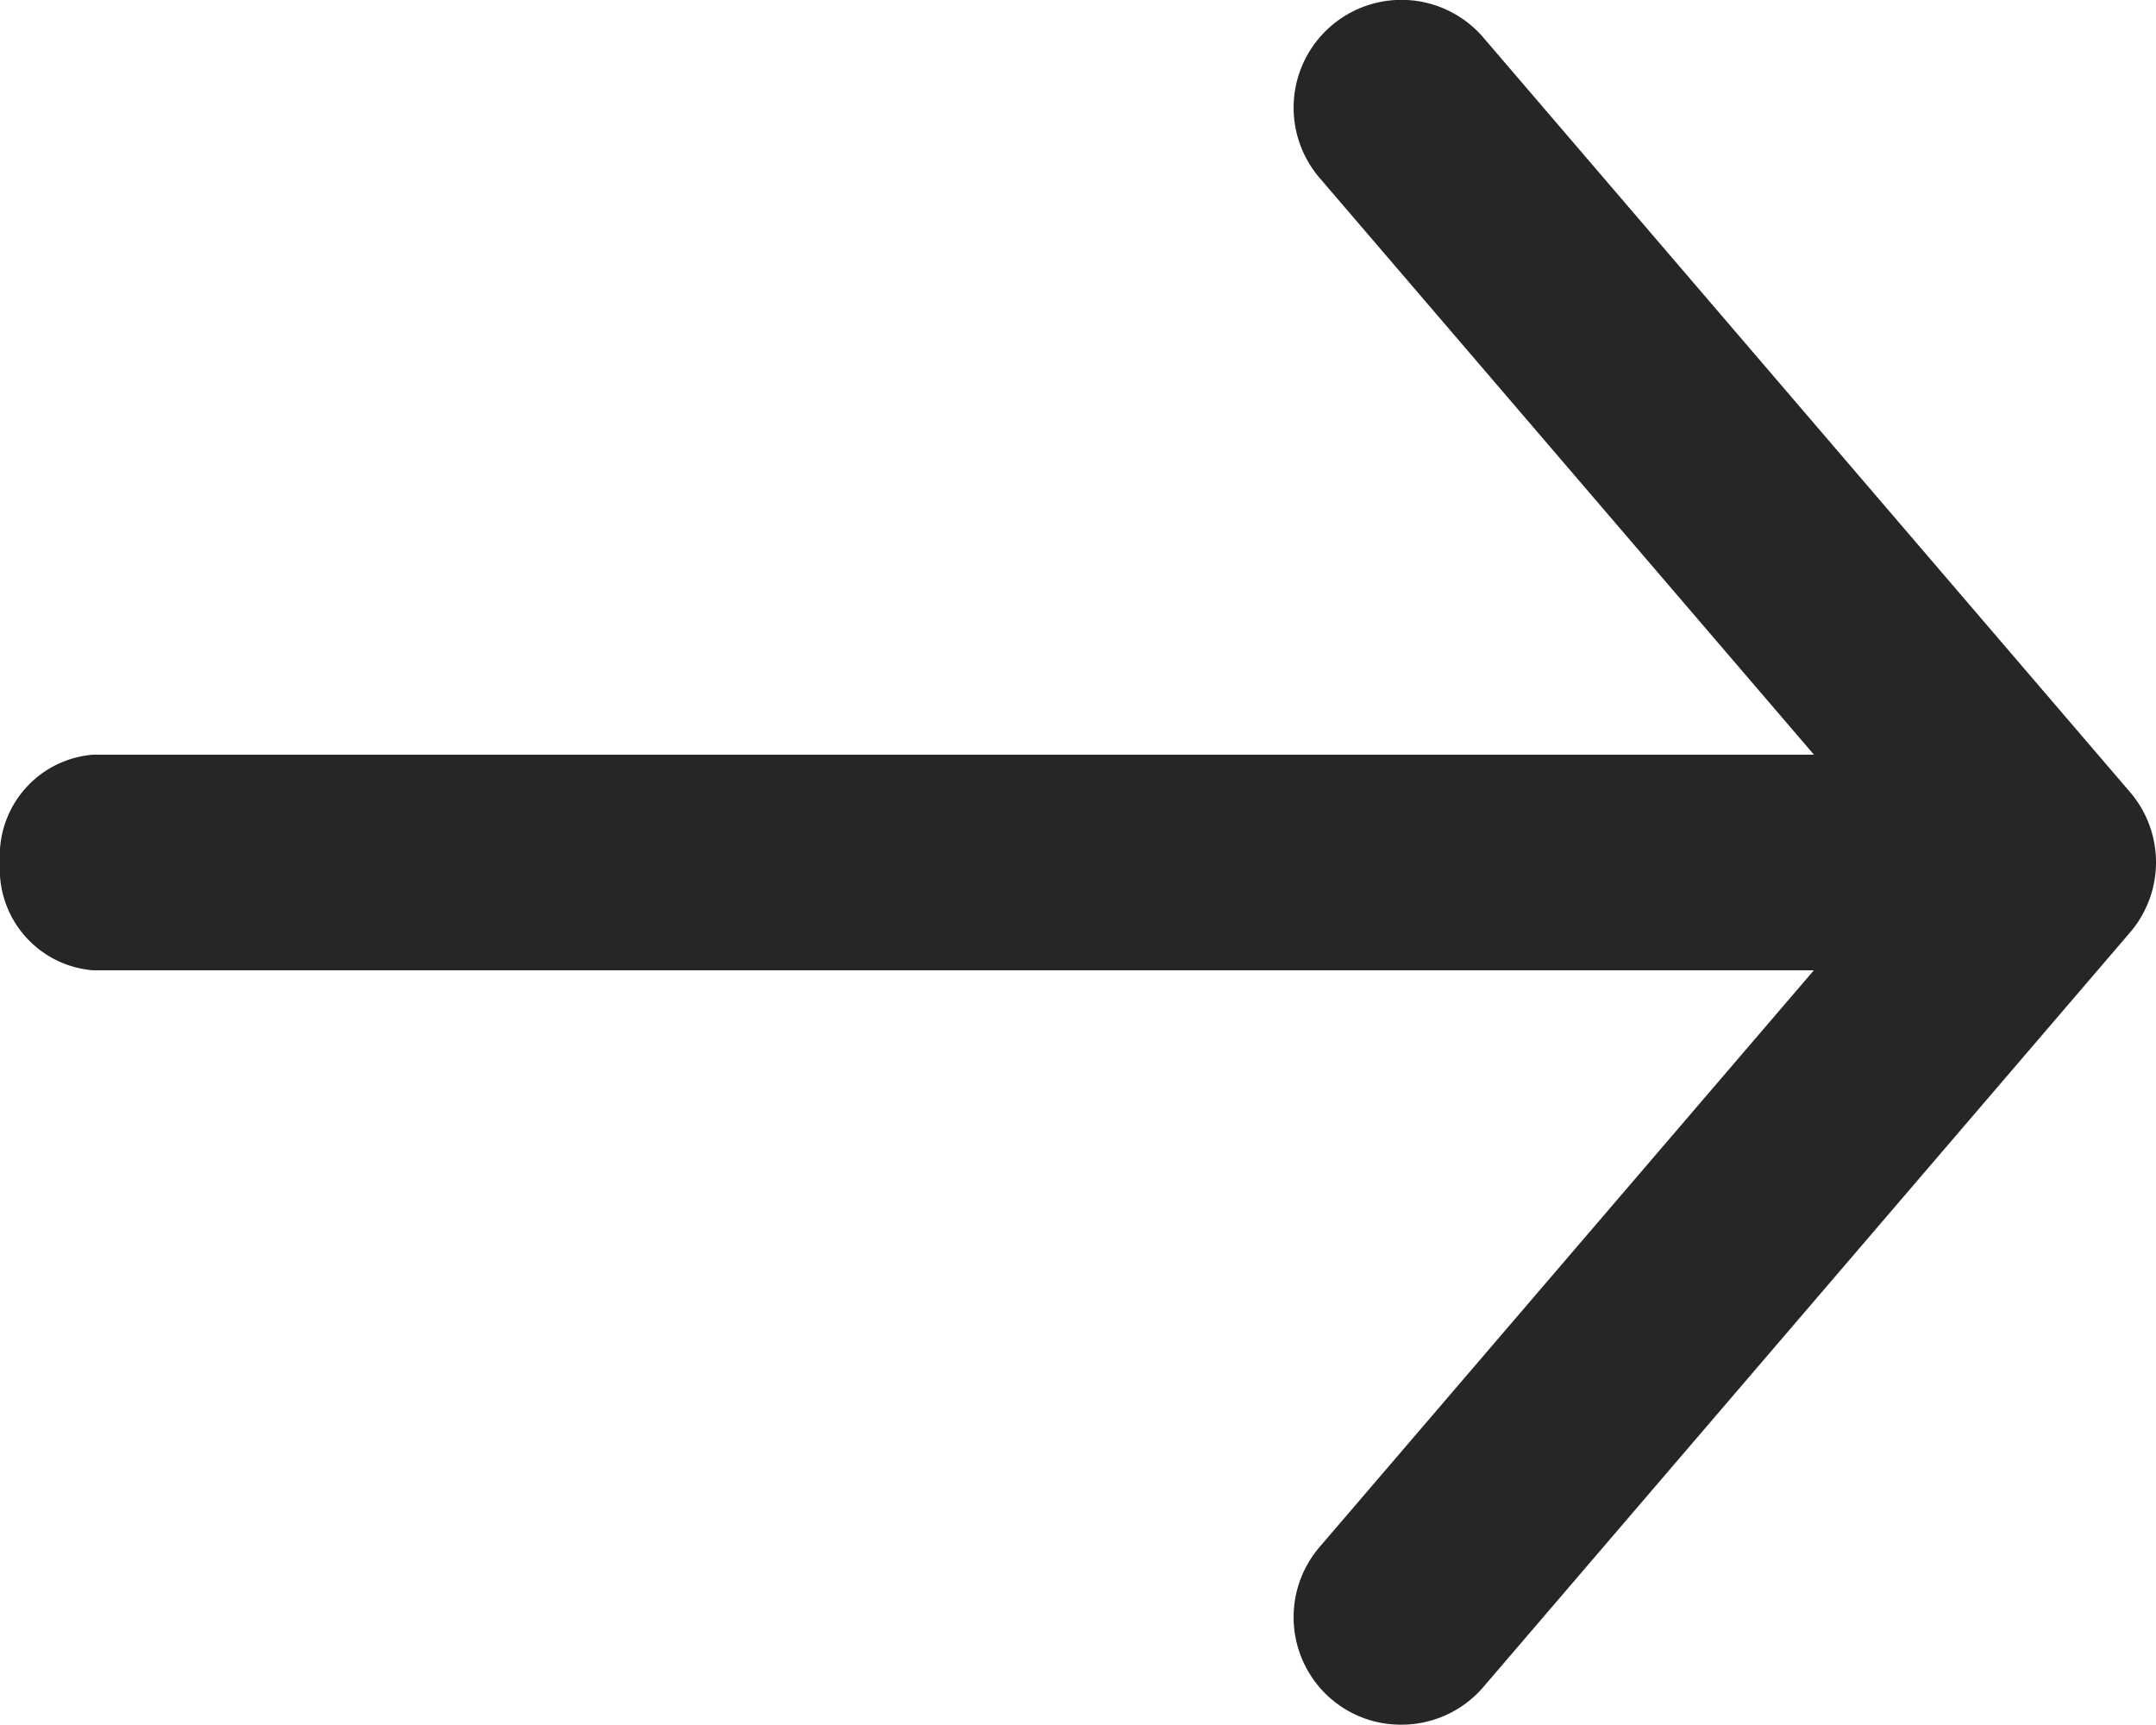
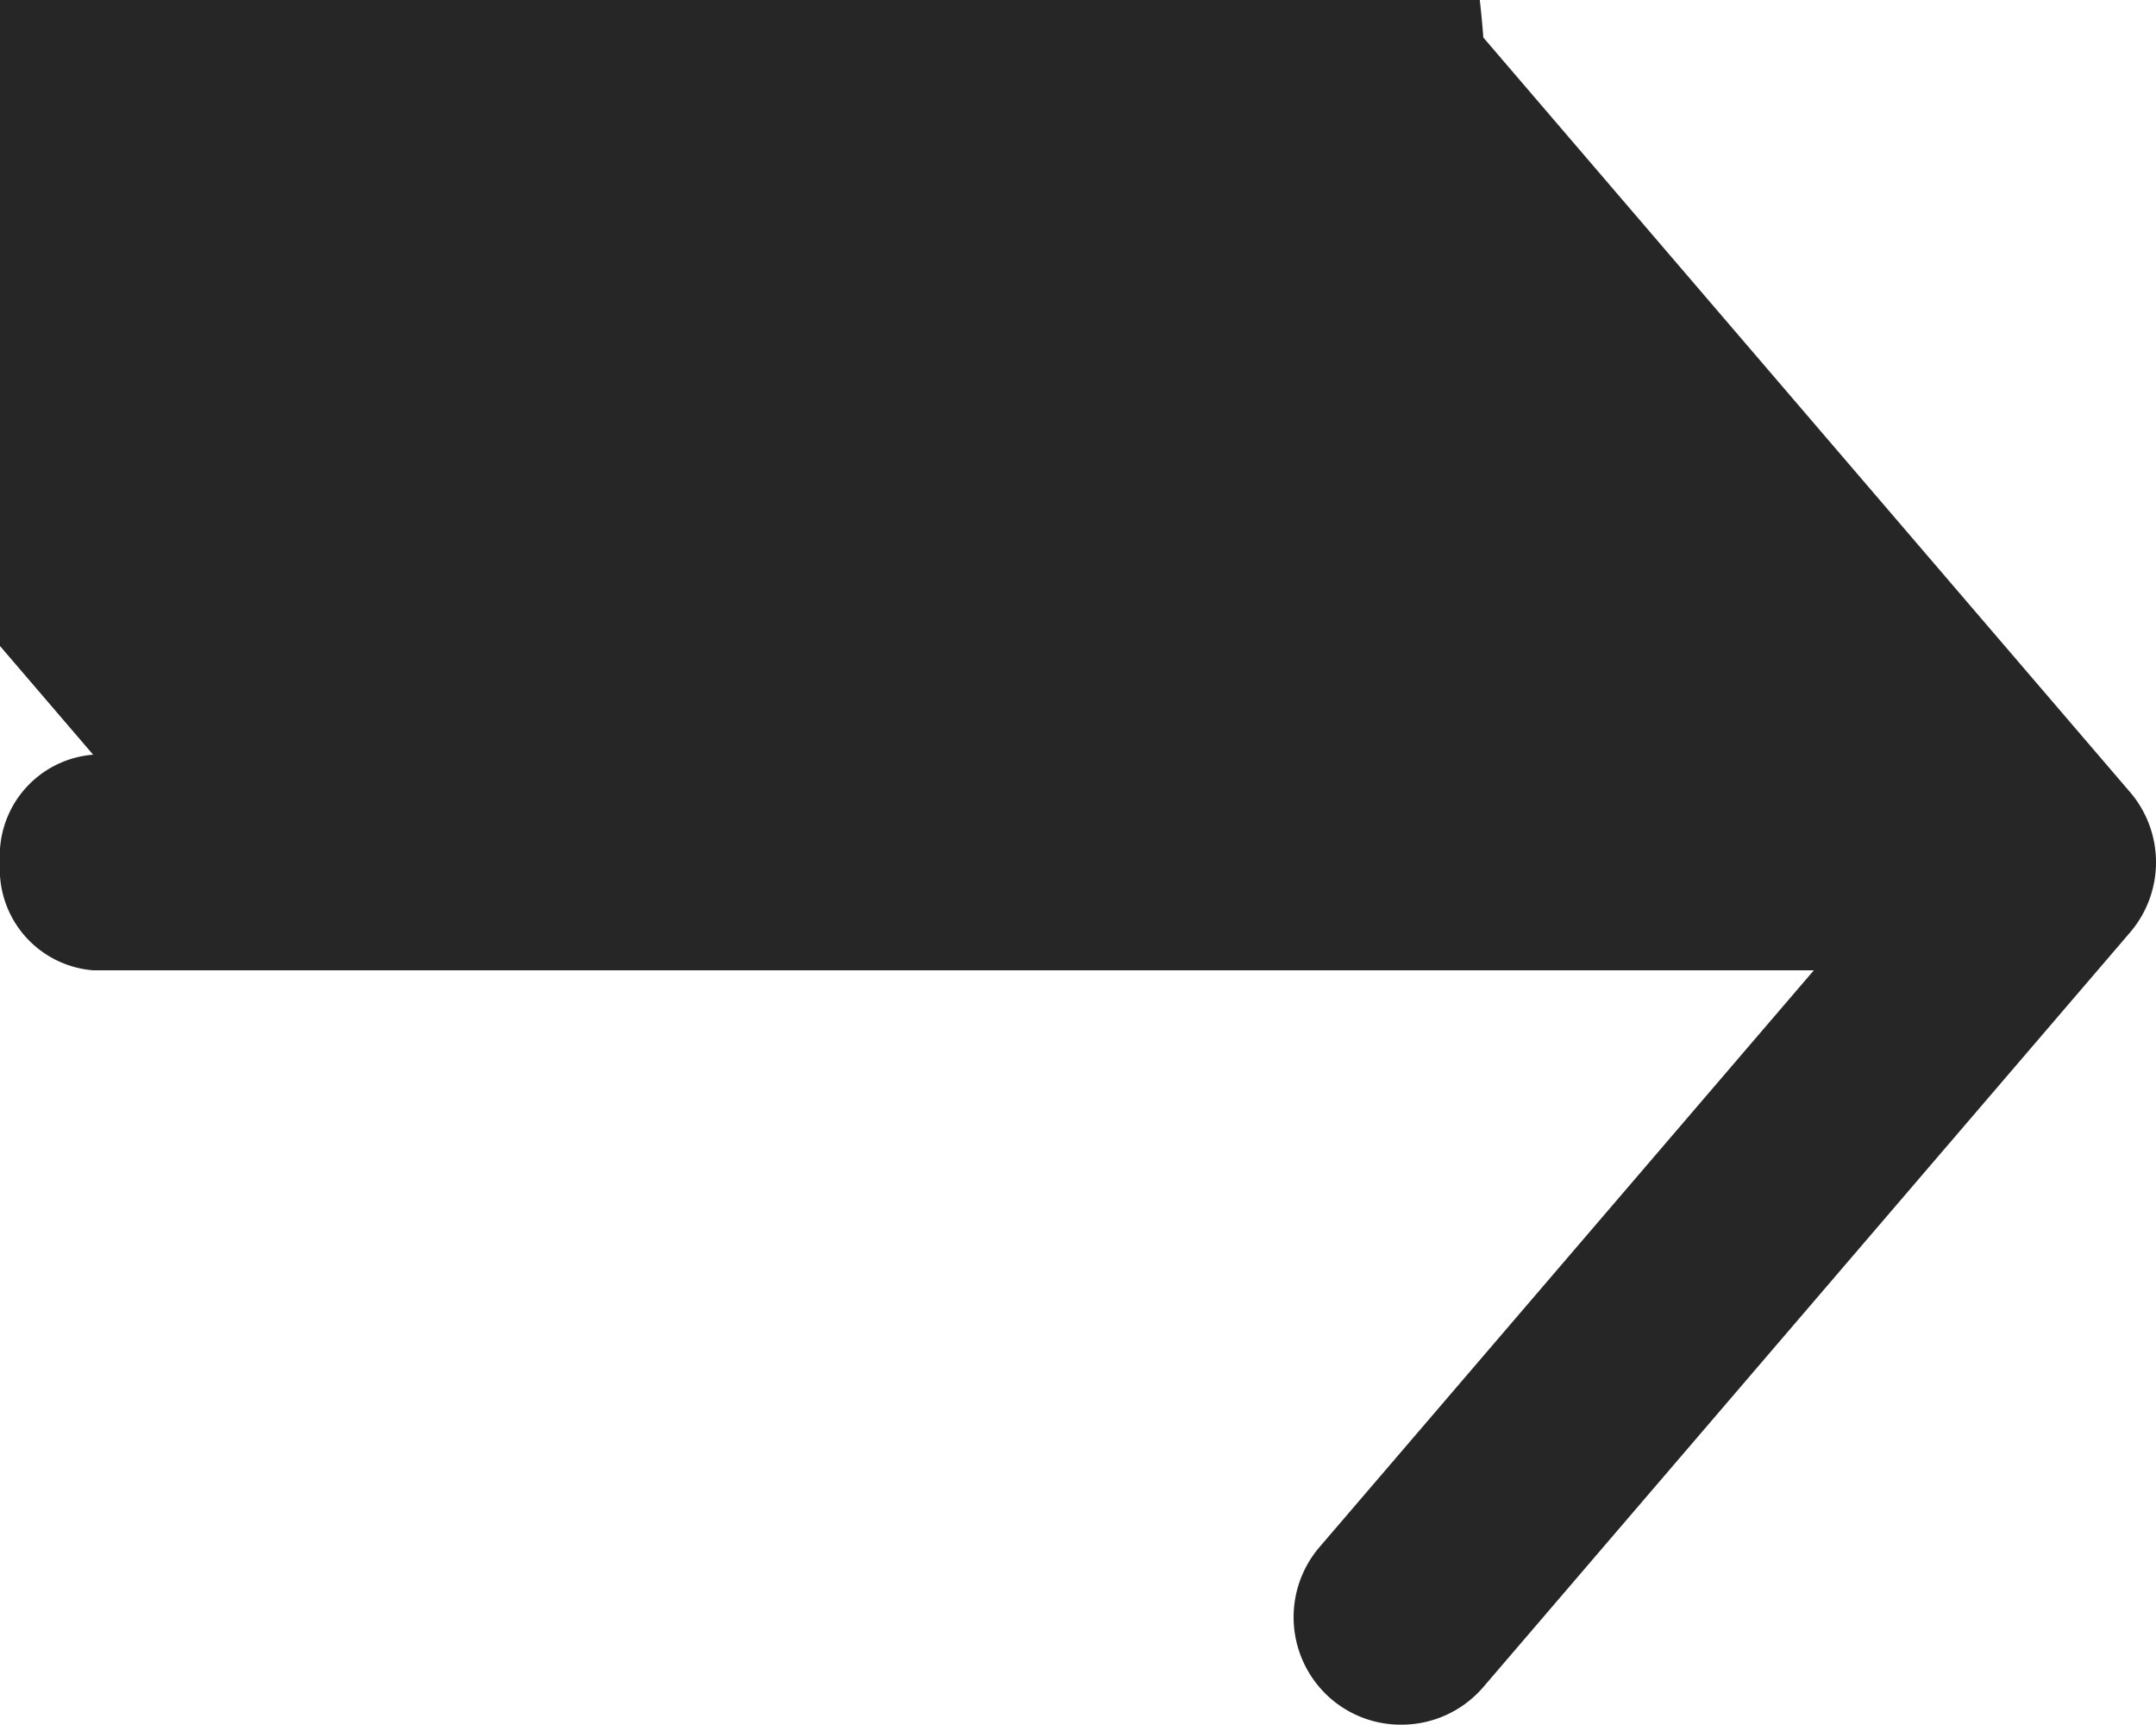
<svg xmlns="http://www.w3.org/2000/svg" width="20" height="16">
-   <path fill="#262626" d="M12.349 15.759a1 1 0 01-.108-1.41L16.826 9H.864A.941.941 0 010 8a.94.94 0 01.864-1h15.963l-4.586-5.35A1 1 0 1113.76.348l6 7a1 1 0 010 1.3l-6 7a1 1 0 01-.76.349.993.993 0 01-.651-.238z" />
+   <path fill="#262626" d="M12.349 15.759a1 1 0 01-.108-1.41L16.826 9H.864A.941.941 0 010 8a.94.94 0 01.864-1l-4.586-5.35A1 1 0 1113.76.348l6 7a1 1 0 010 1.3l-6 7a1 1 0 01-.76.349.993.993 0 01-.651-.238z" />
</svg>